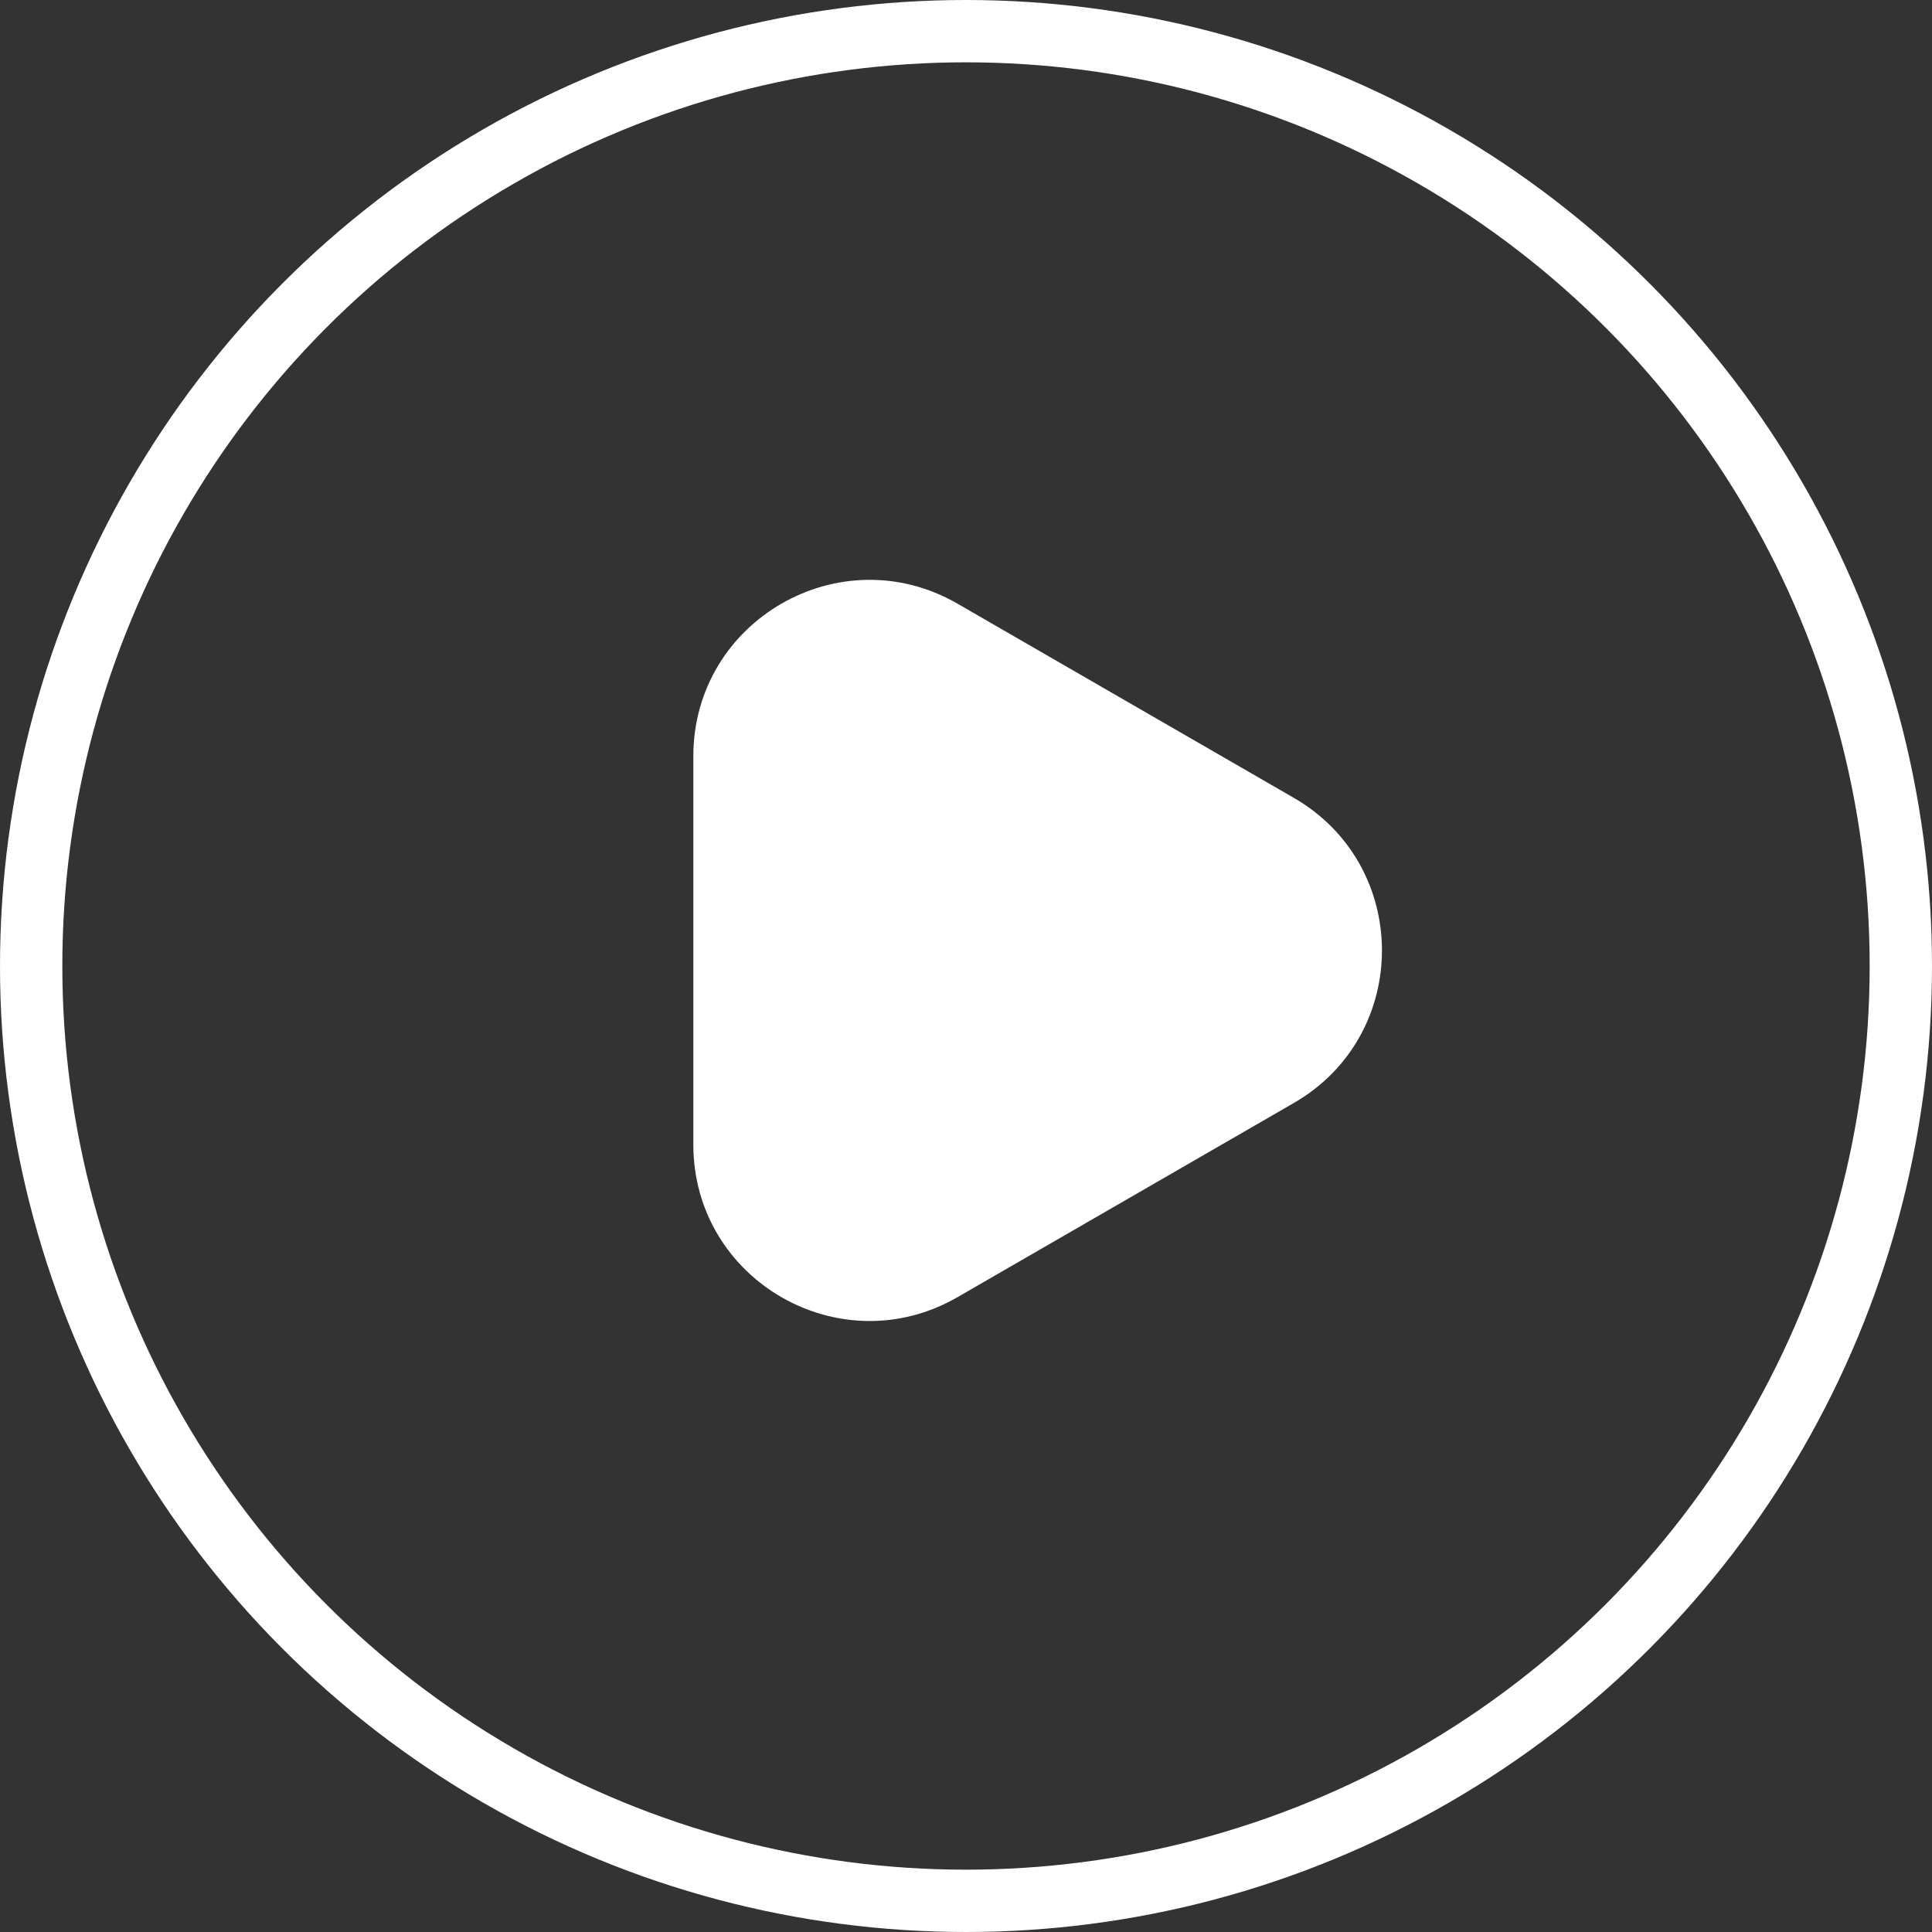
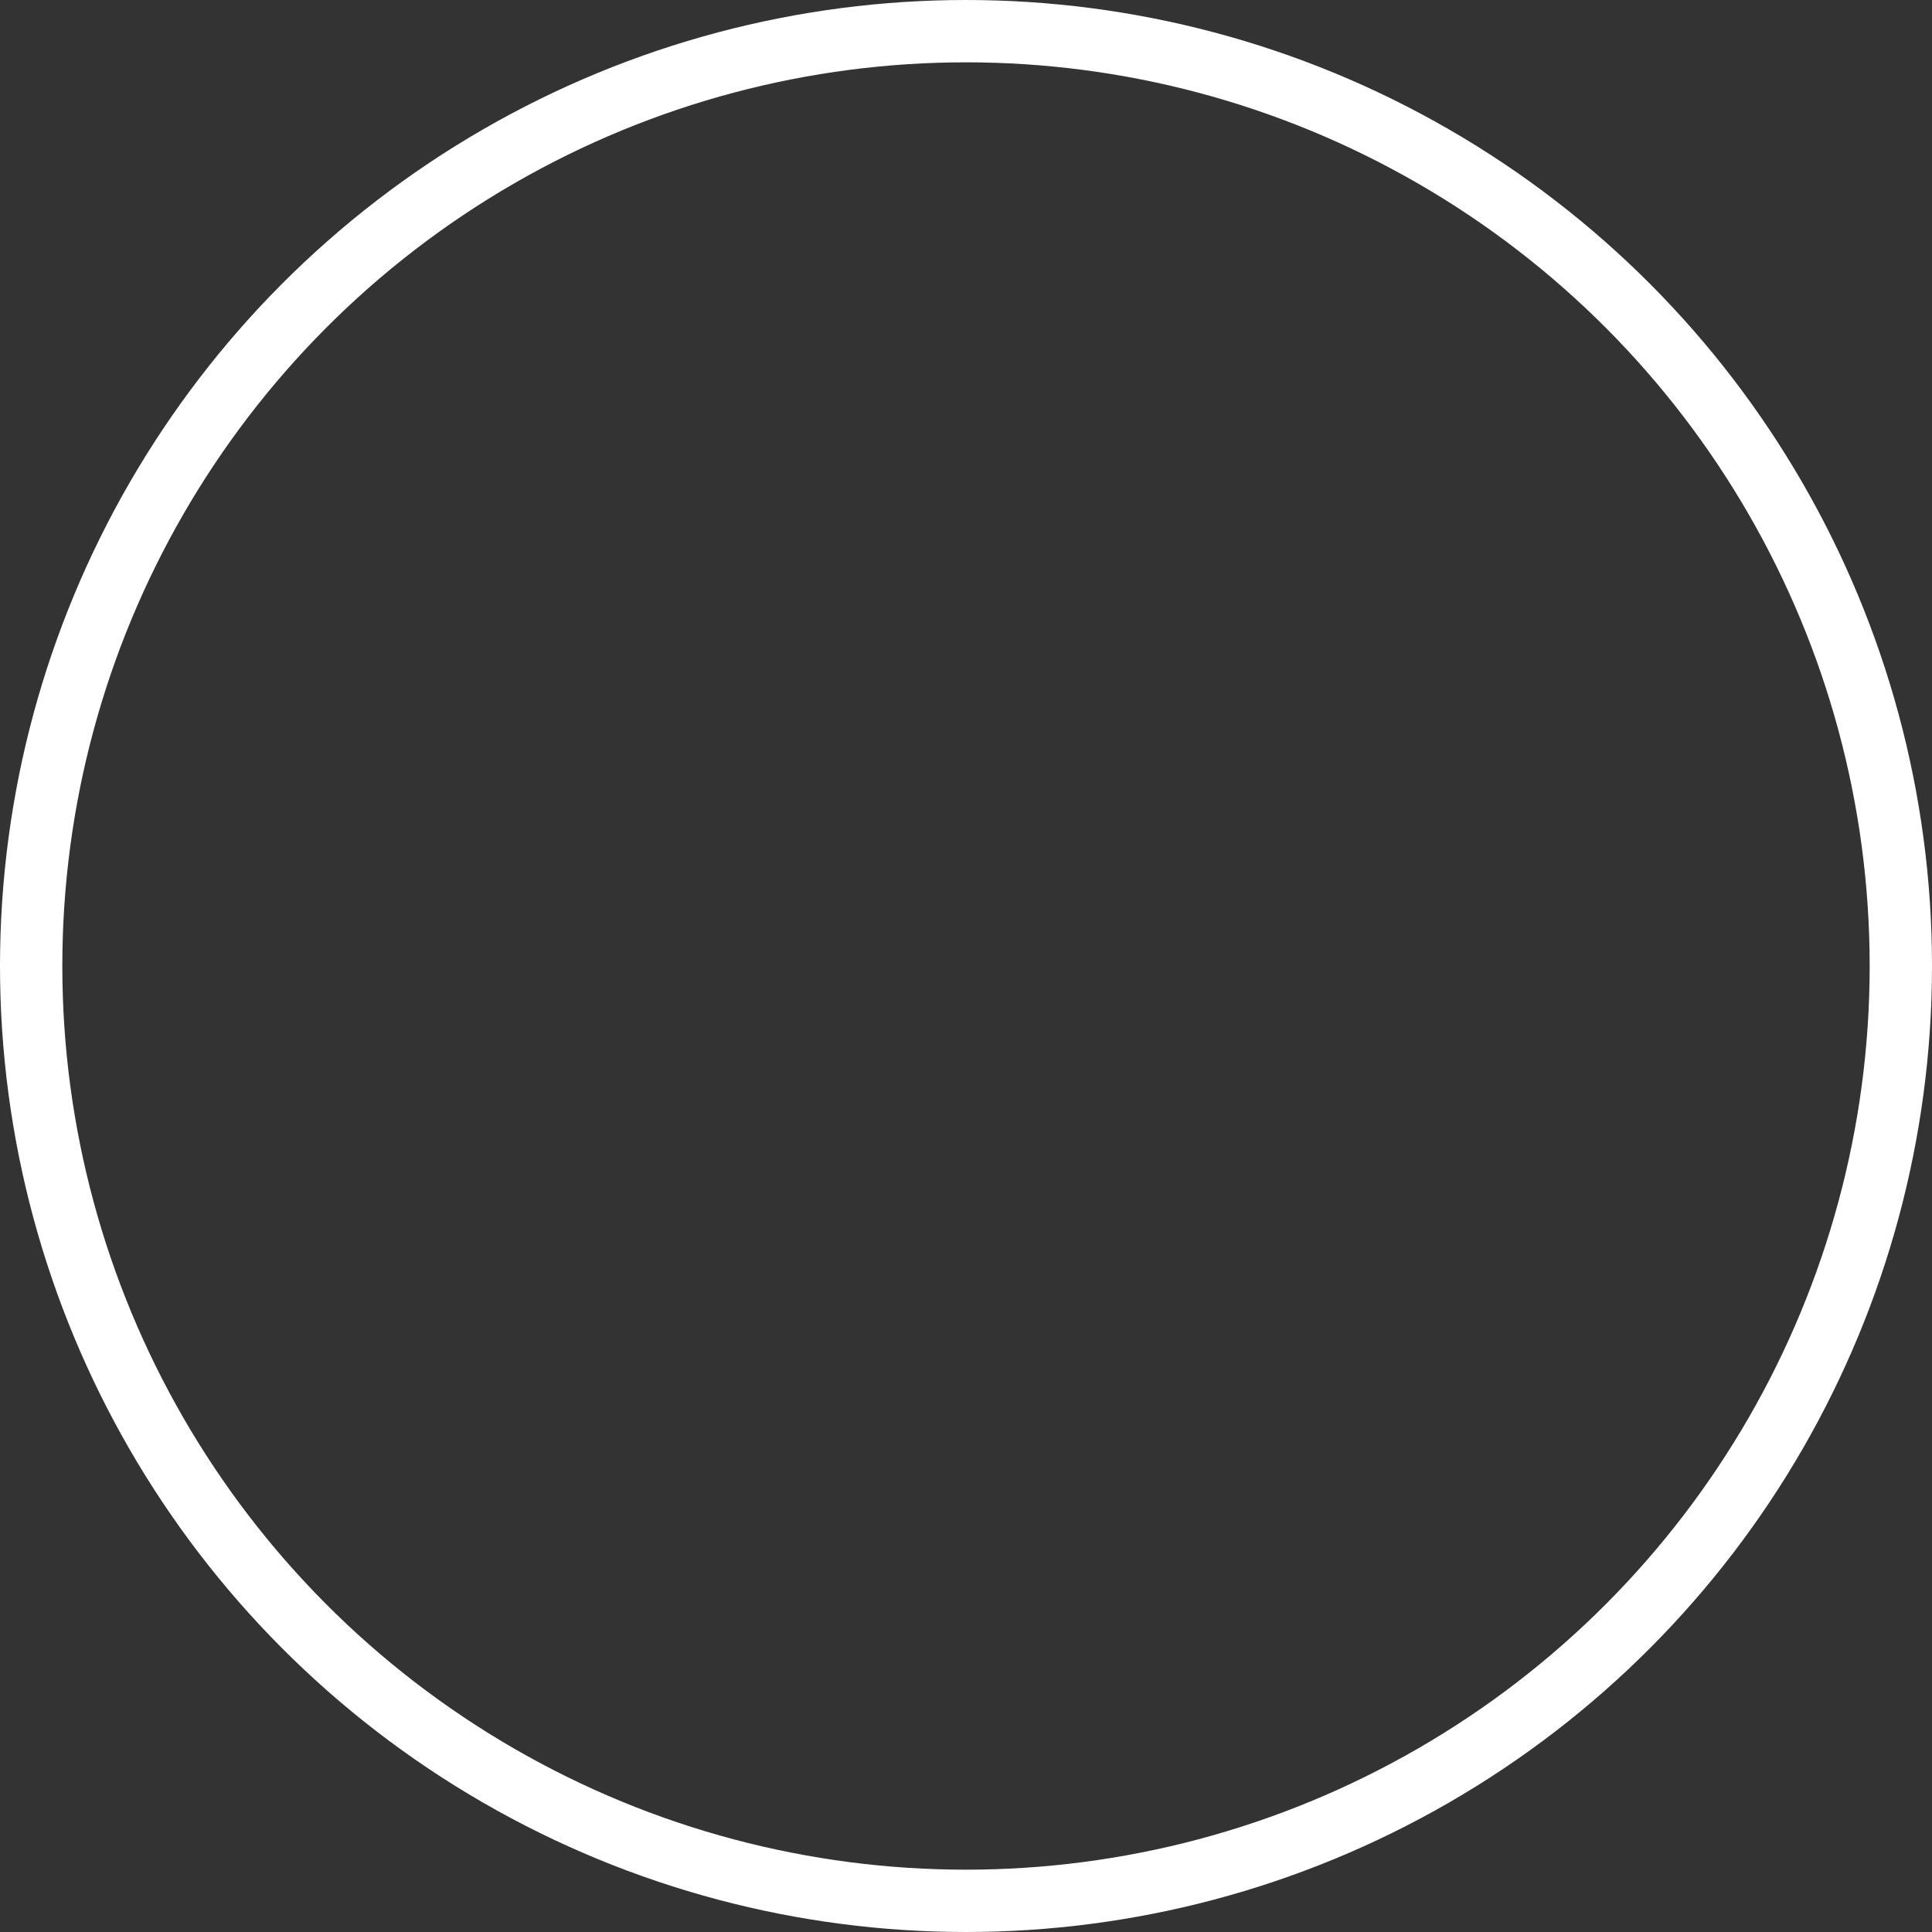
<svg xmlns="http://www.w3.org/2000/svg" width="62" height="62" viewBox="0 0 62 62" fill="none">
  <rect x="0" y="0" width="62" height="62" fill="#333333" stroke="none" />
-   <path d="M41.522 25.605C45.29 27.781 45.29 33.219 41.522 35.395L30.728 41.627C26.96 43.802 22.25 41.083 22.25 36.732L22.25 24.268C22.25 19.917 26.96 17.198 30.728 19.373L41.522 25.605Z" fill="white" />
  <circle cx="31" cy="31" r="30" stroke="white" stroke-width="2" />
</svg>